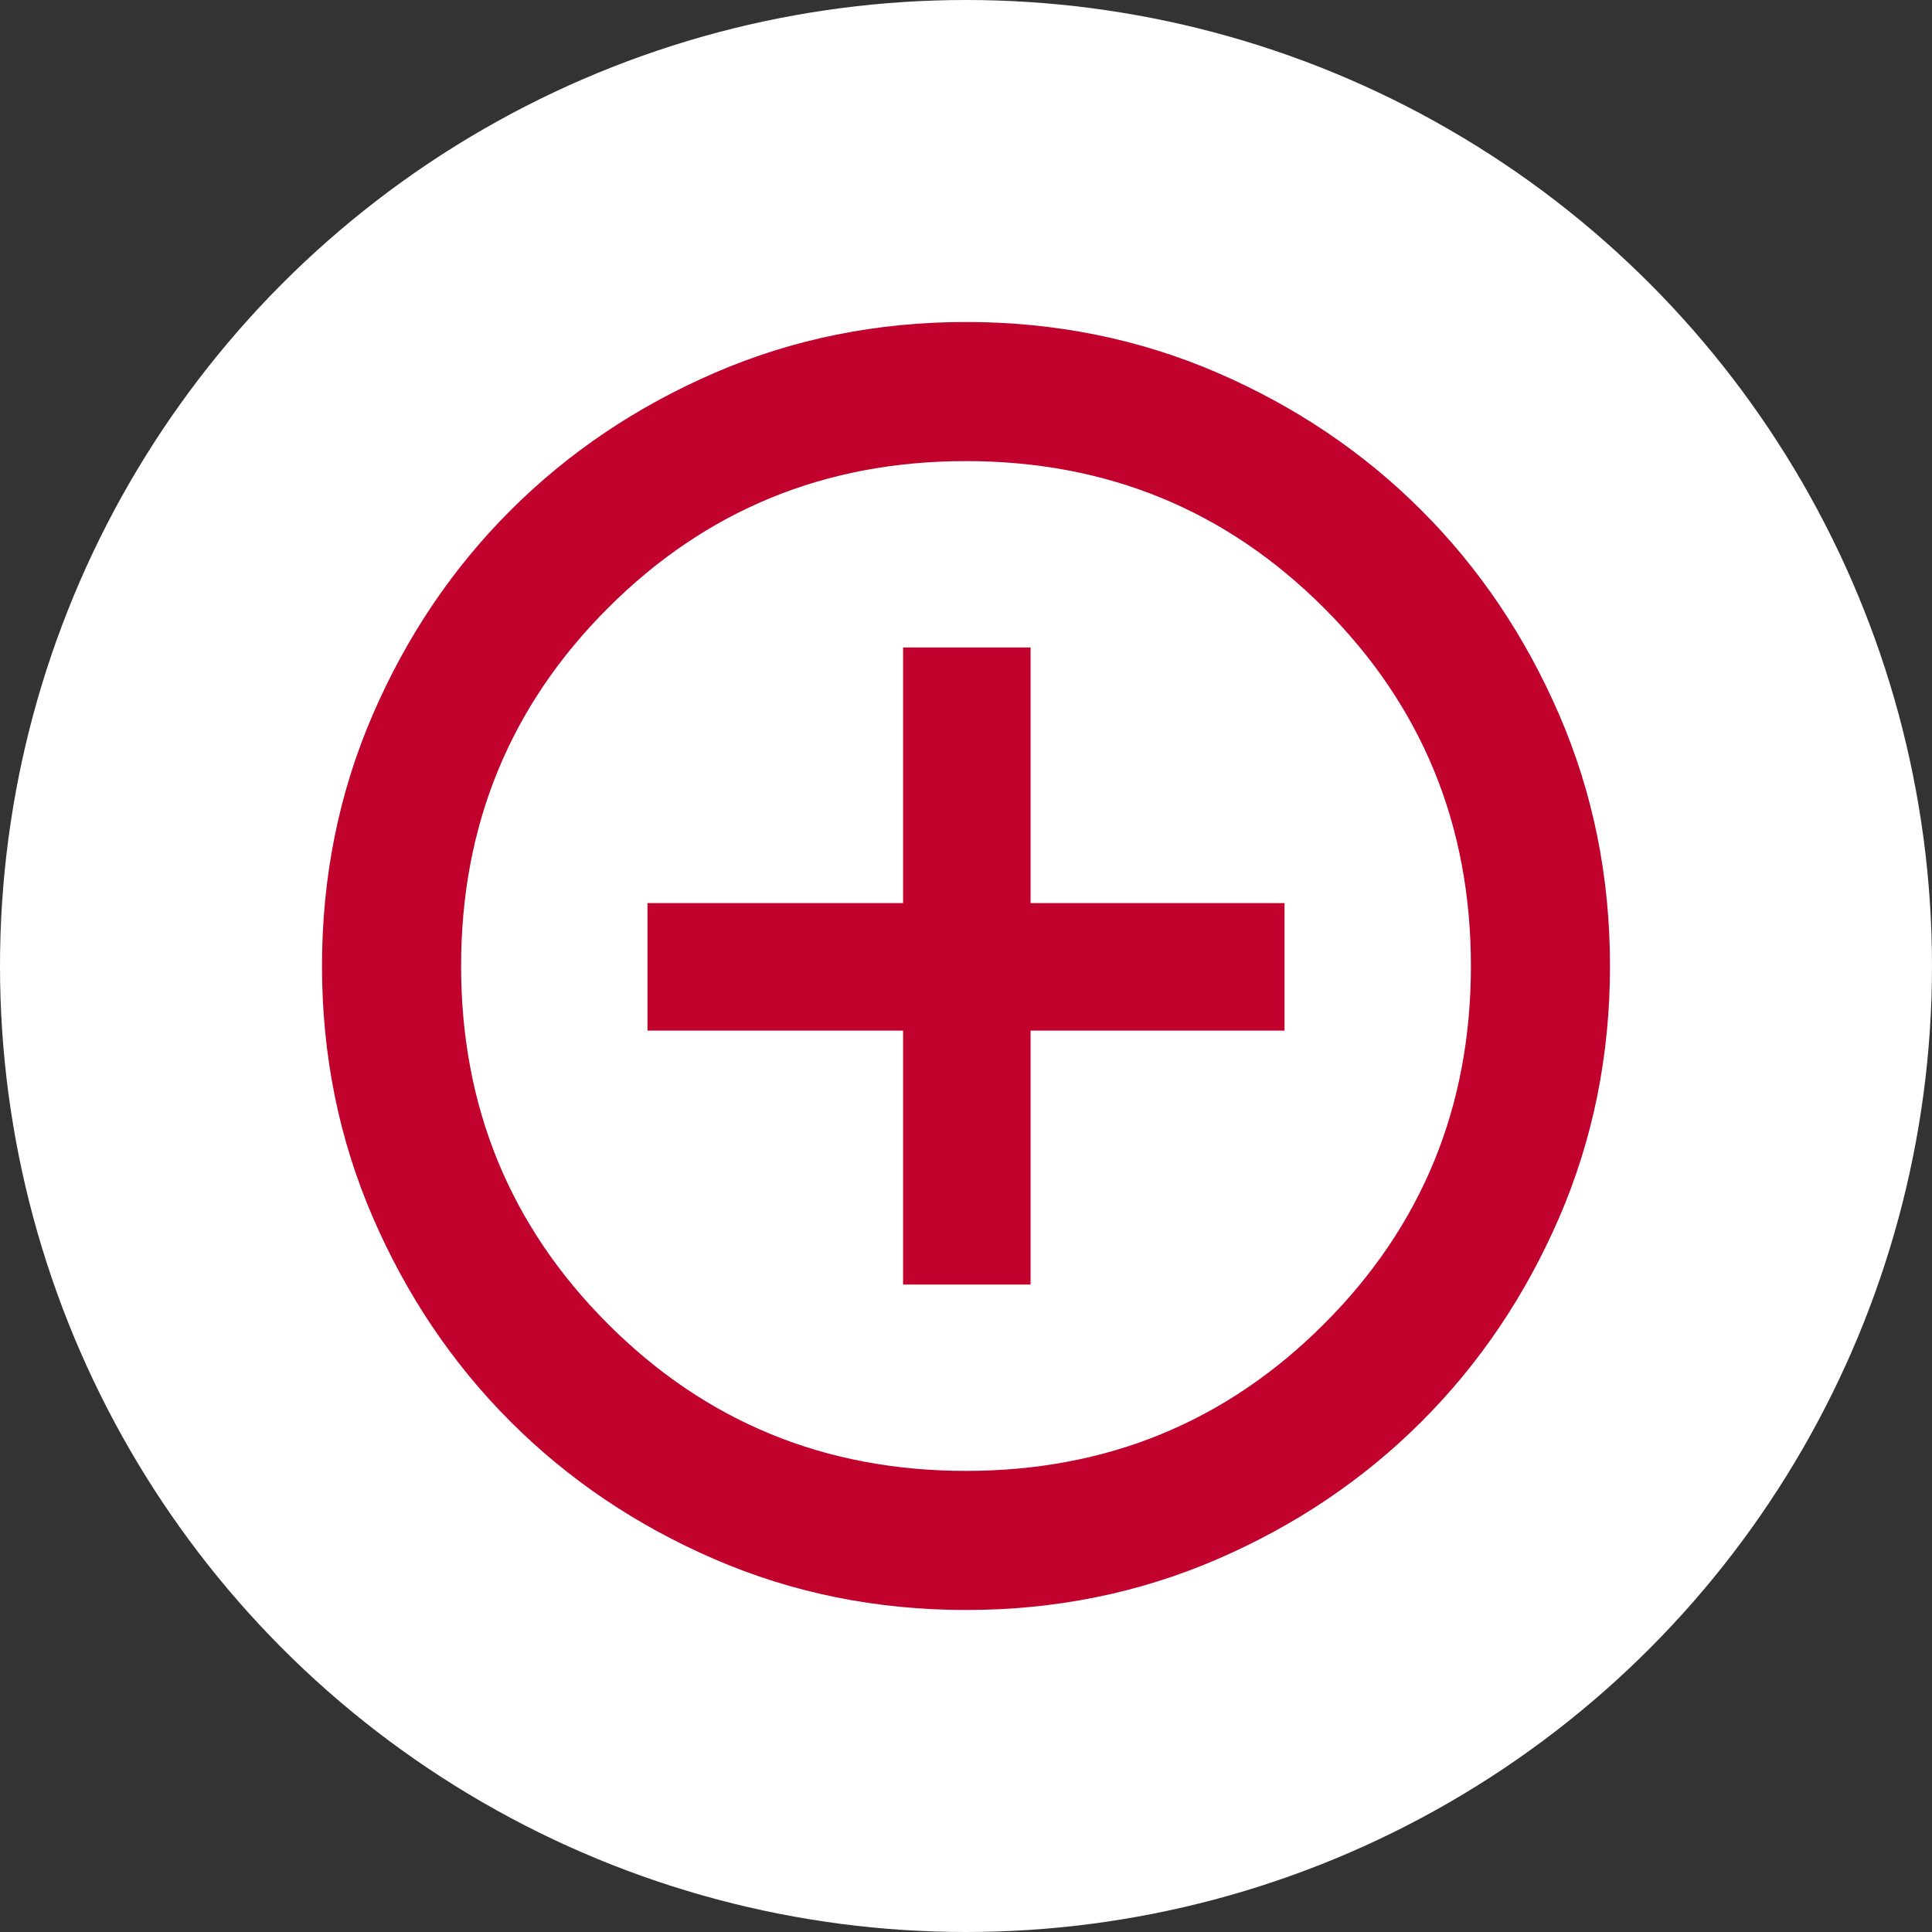
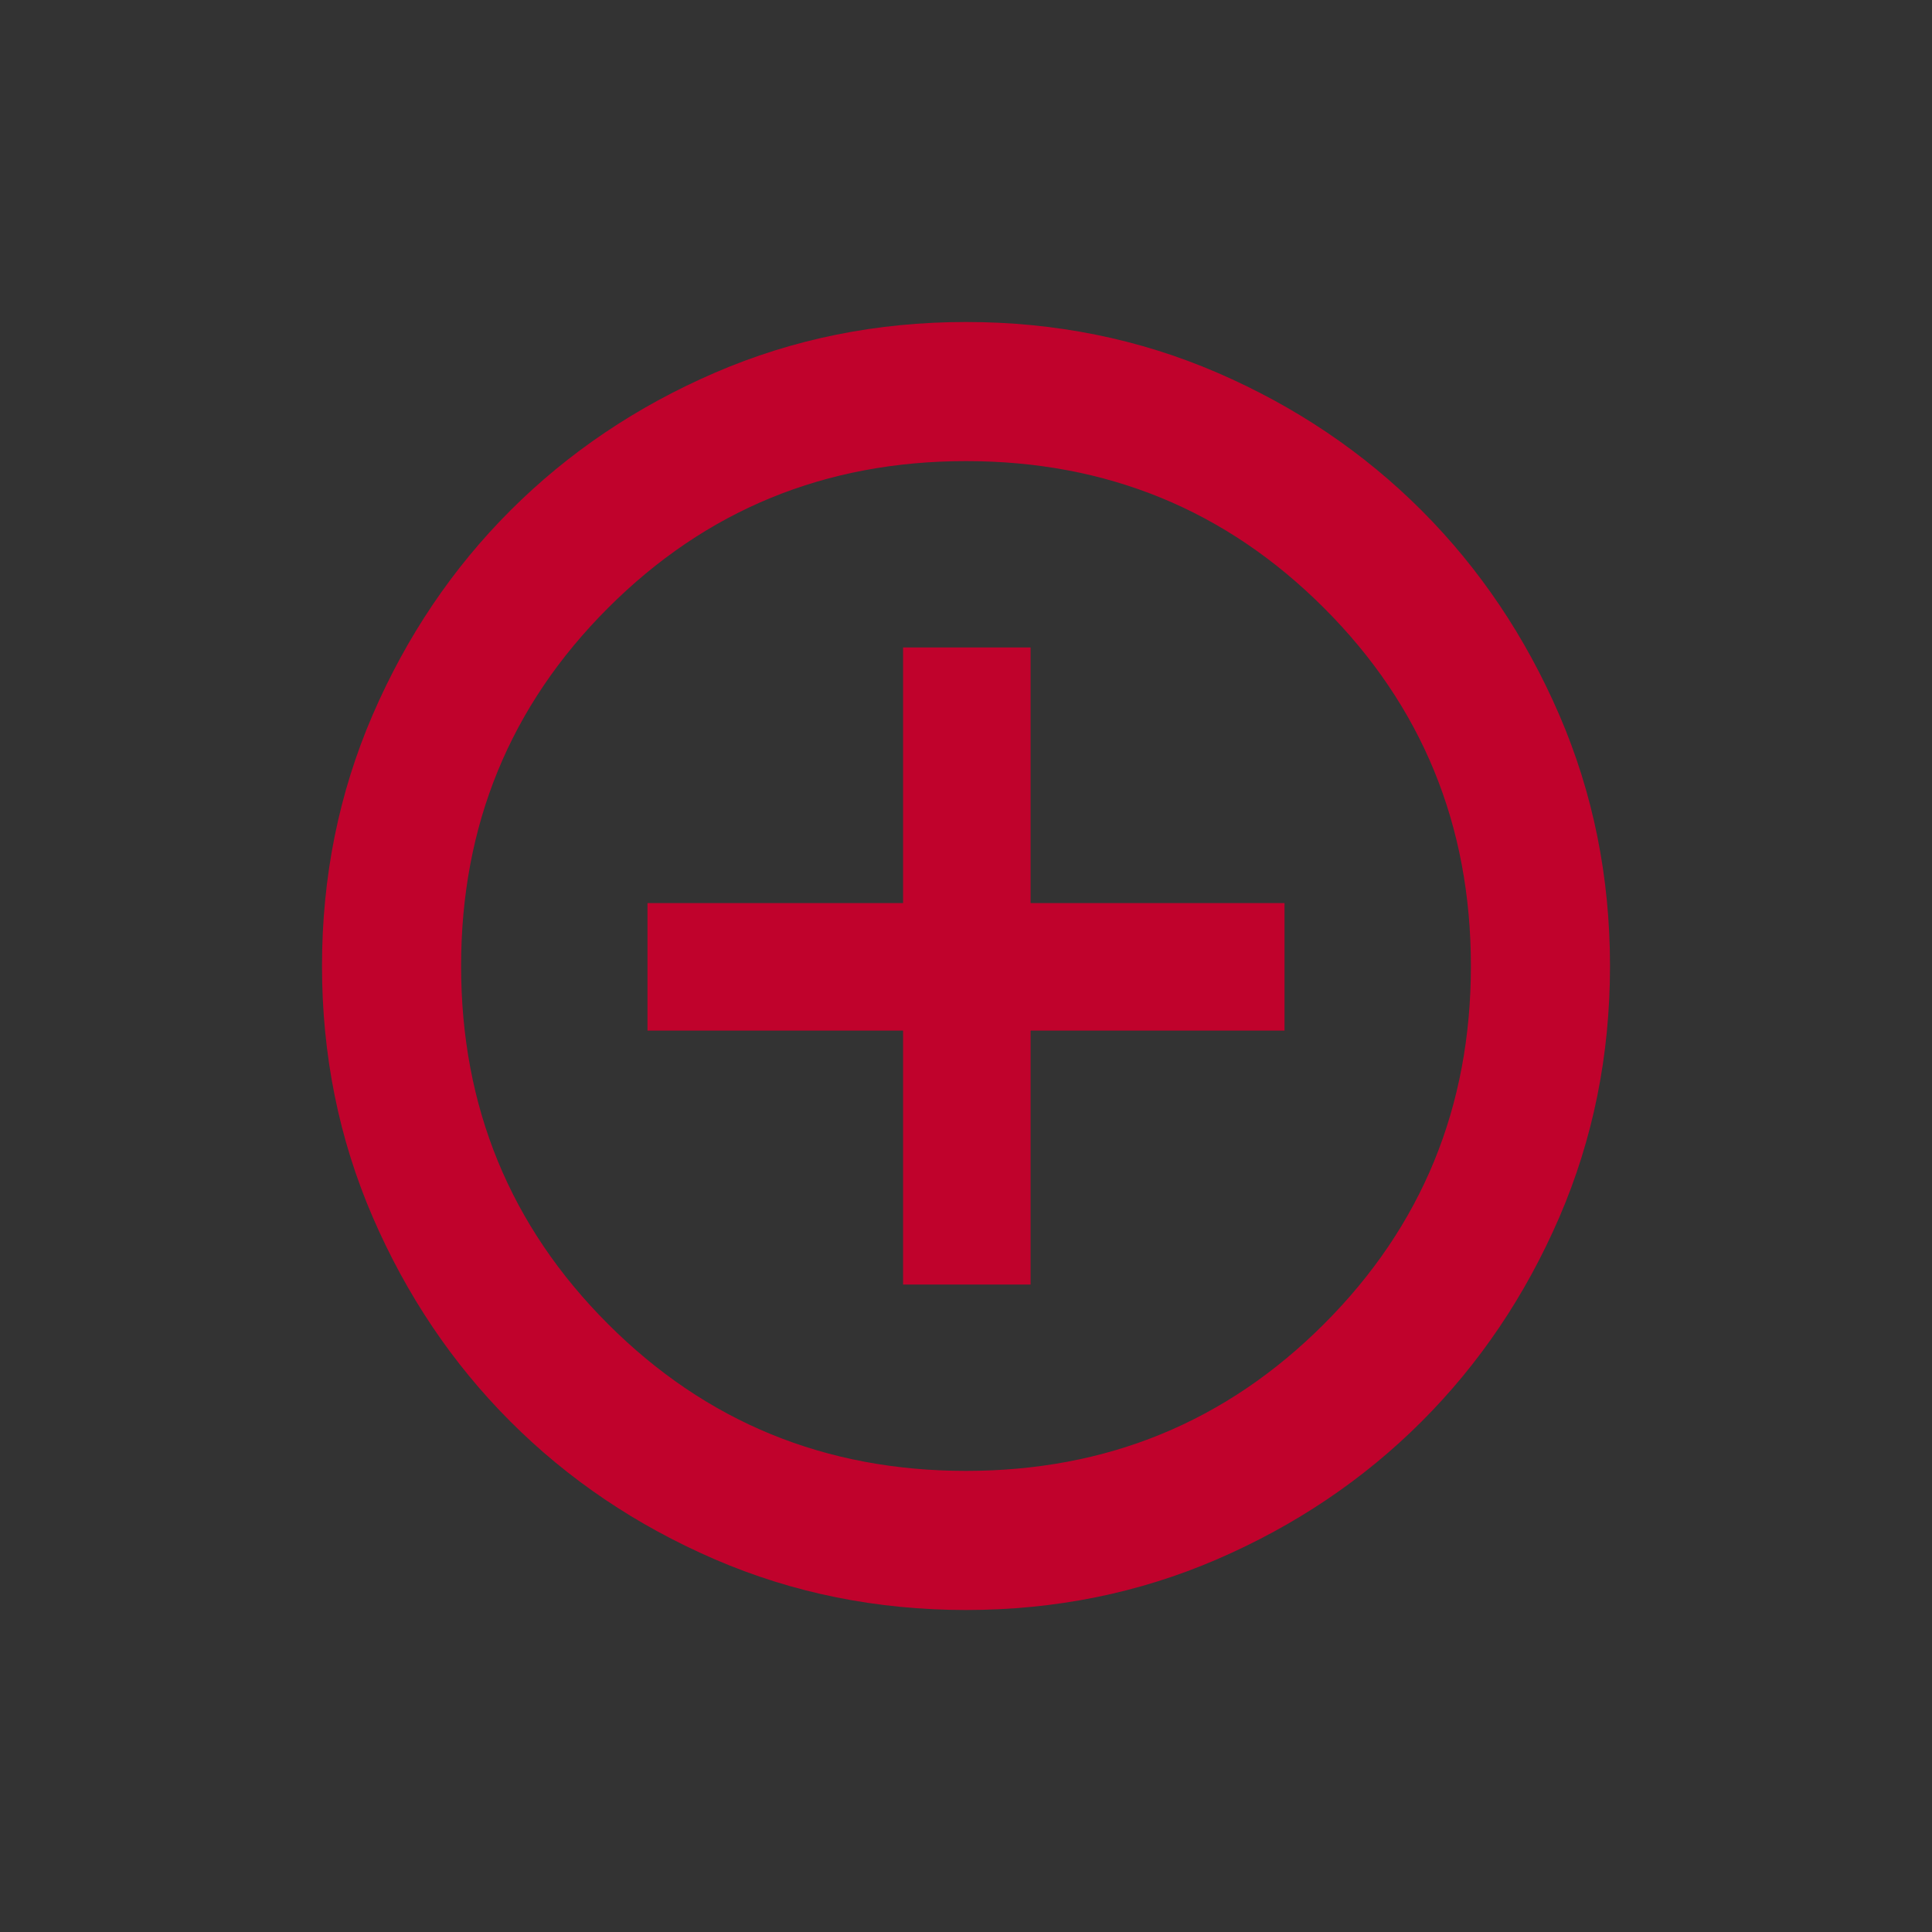
<svg xmlns="http://www.w3.org/2000/svg" width="30" height="30" viewBox="0 0 30 30" fill="none">
  <rect x="0" y="0" width="30" height="30" fill="#333333" stroke="none" />
-   <circle cx="15" cy="15" r="14" fill="white" stroke="white" stroke-width="2" />
  <path d="M14.023 19.946H16.003V16.003H19.946V14.023H16.003V10.054H14.023V14.023H10.054V16.003H14.023V19.946ZM15 25C13.613 25 12.312 24.737 11.097 24.212C9.881 23.686 8.824 22.973 7.924 22.072C7.025 21.172 6.313 20.114 5.788 18.9C5.263 17.685 5 16.385 5 15C5 13.613 5.263 12.312 5.788 11.097C6.314 9.881 7.027 8.824 7.928 7.924C8.828 7.025 9.886 6.313 11.1 5.788C12.315 5.263 13.615 5 15 5C16.387 5 17.688 5.263 18.904 5.788C20.119 6.314 21.176 7.027 22.076 7.928C22.975 8.828 23.687 9.886 24.212 11.1C24.737 12.315 25 13.615 25 15C25 16.387 24.737 17.688 24.212 18.904C23.686 20.119 22.973 21.176 22.072 22.076C21.172 22.975 20.114 23.687 18.9 24.212C17.685 24.737 16.385 25 15 25ZM15 22.84C17.186 22.84 19.039 22.08 20.559 20.559C22.08 19.039 22.84 17.186 22.84 15C22.84 12.814 22.08 10.961 20.559 9.441C19.039 7.92 17.186 7.16 15 7.16C12.814 7.16 10.961 7.92 9.441 9.441C7.92 10.961 7.16 12.814 7.16 15C7.16 17.186 7.92 19.039 9.441 20.559C10.961 22.08 12.814 22.84 15 22.84Z" fill="#C0022C" />
</svg>